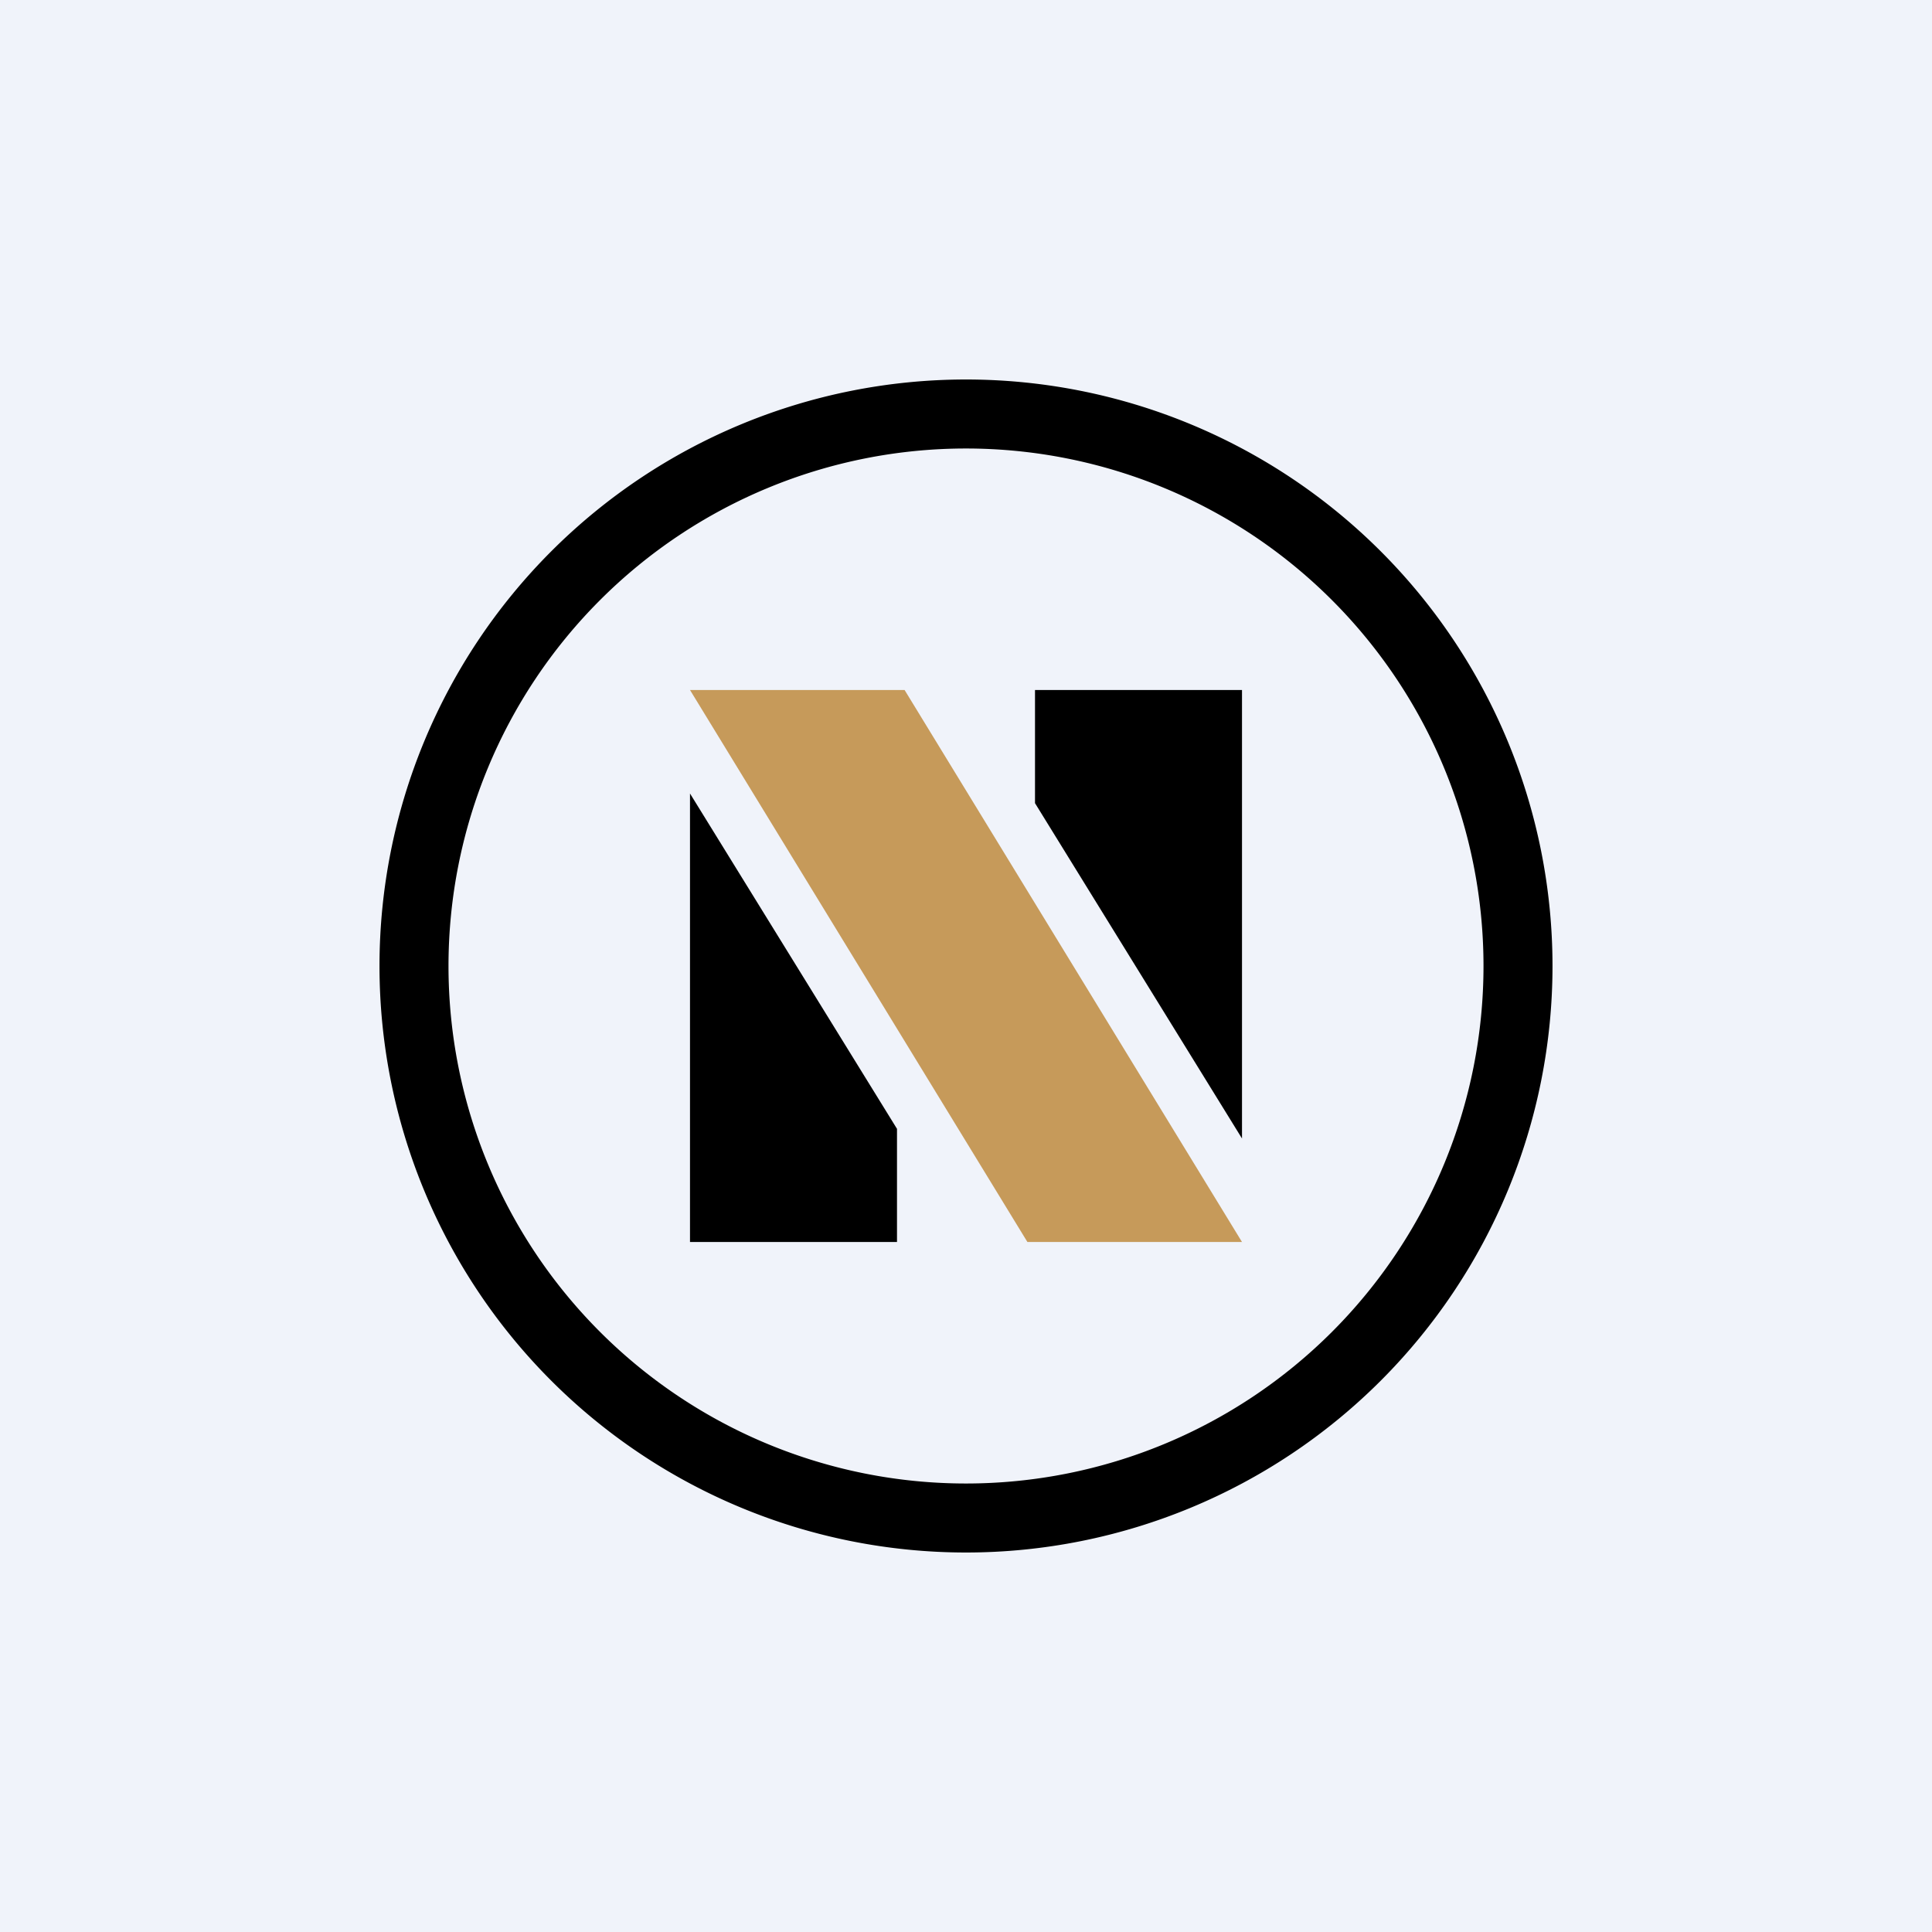
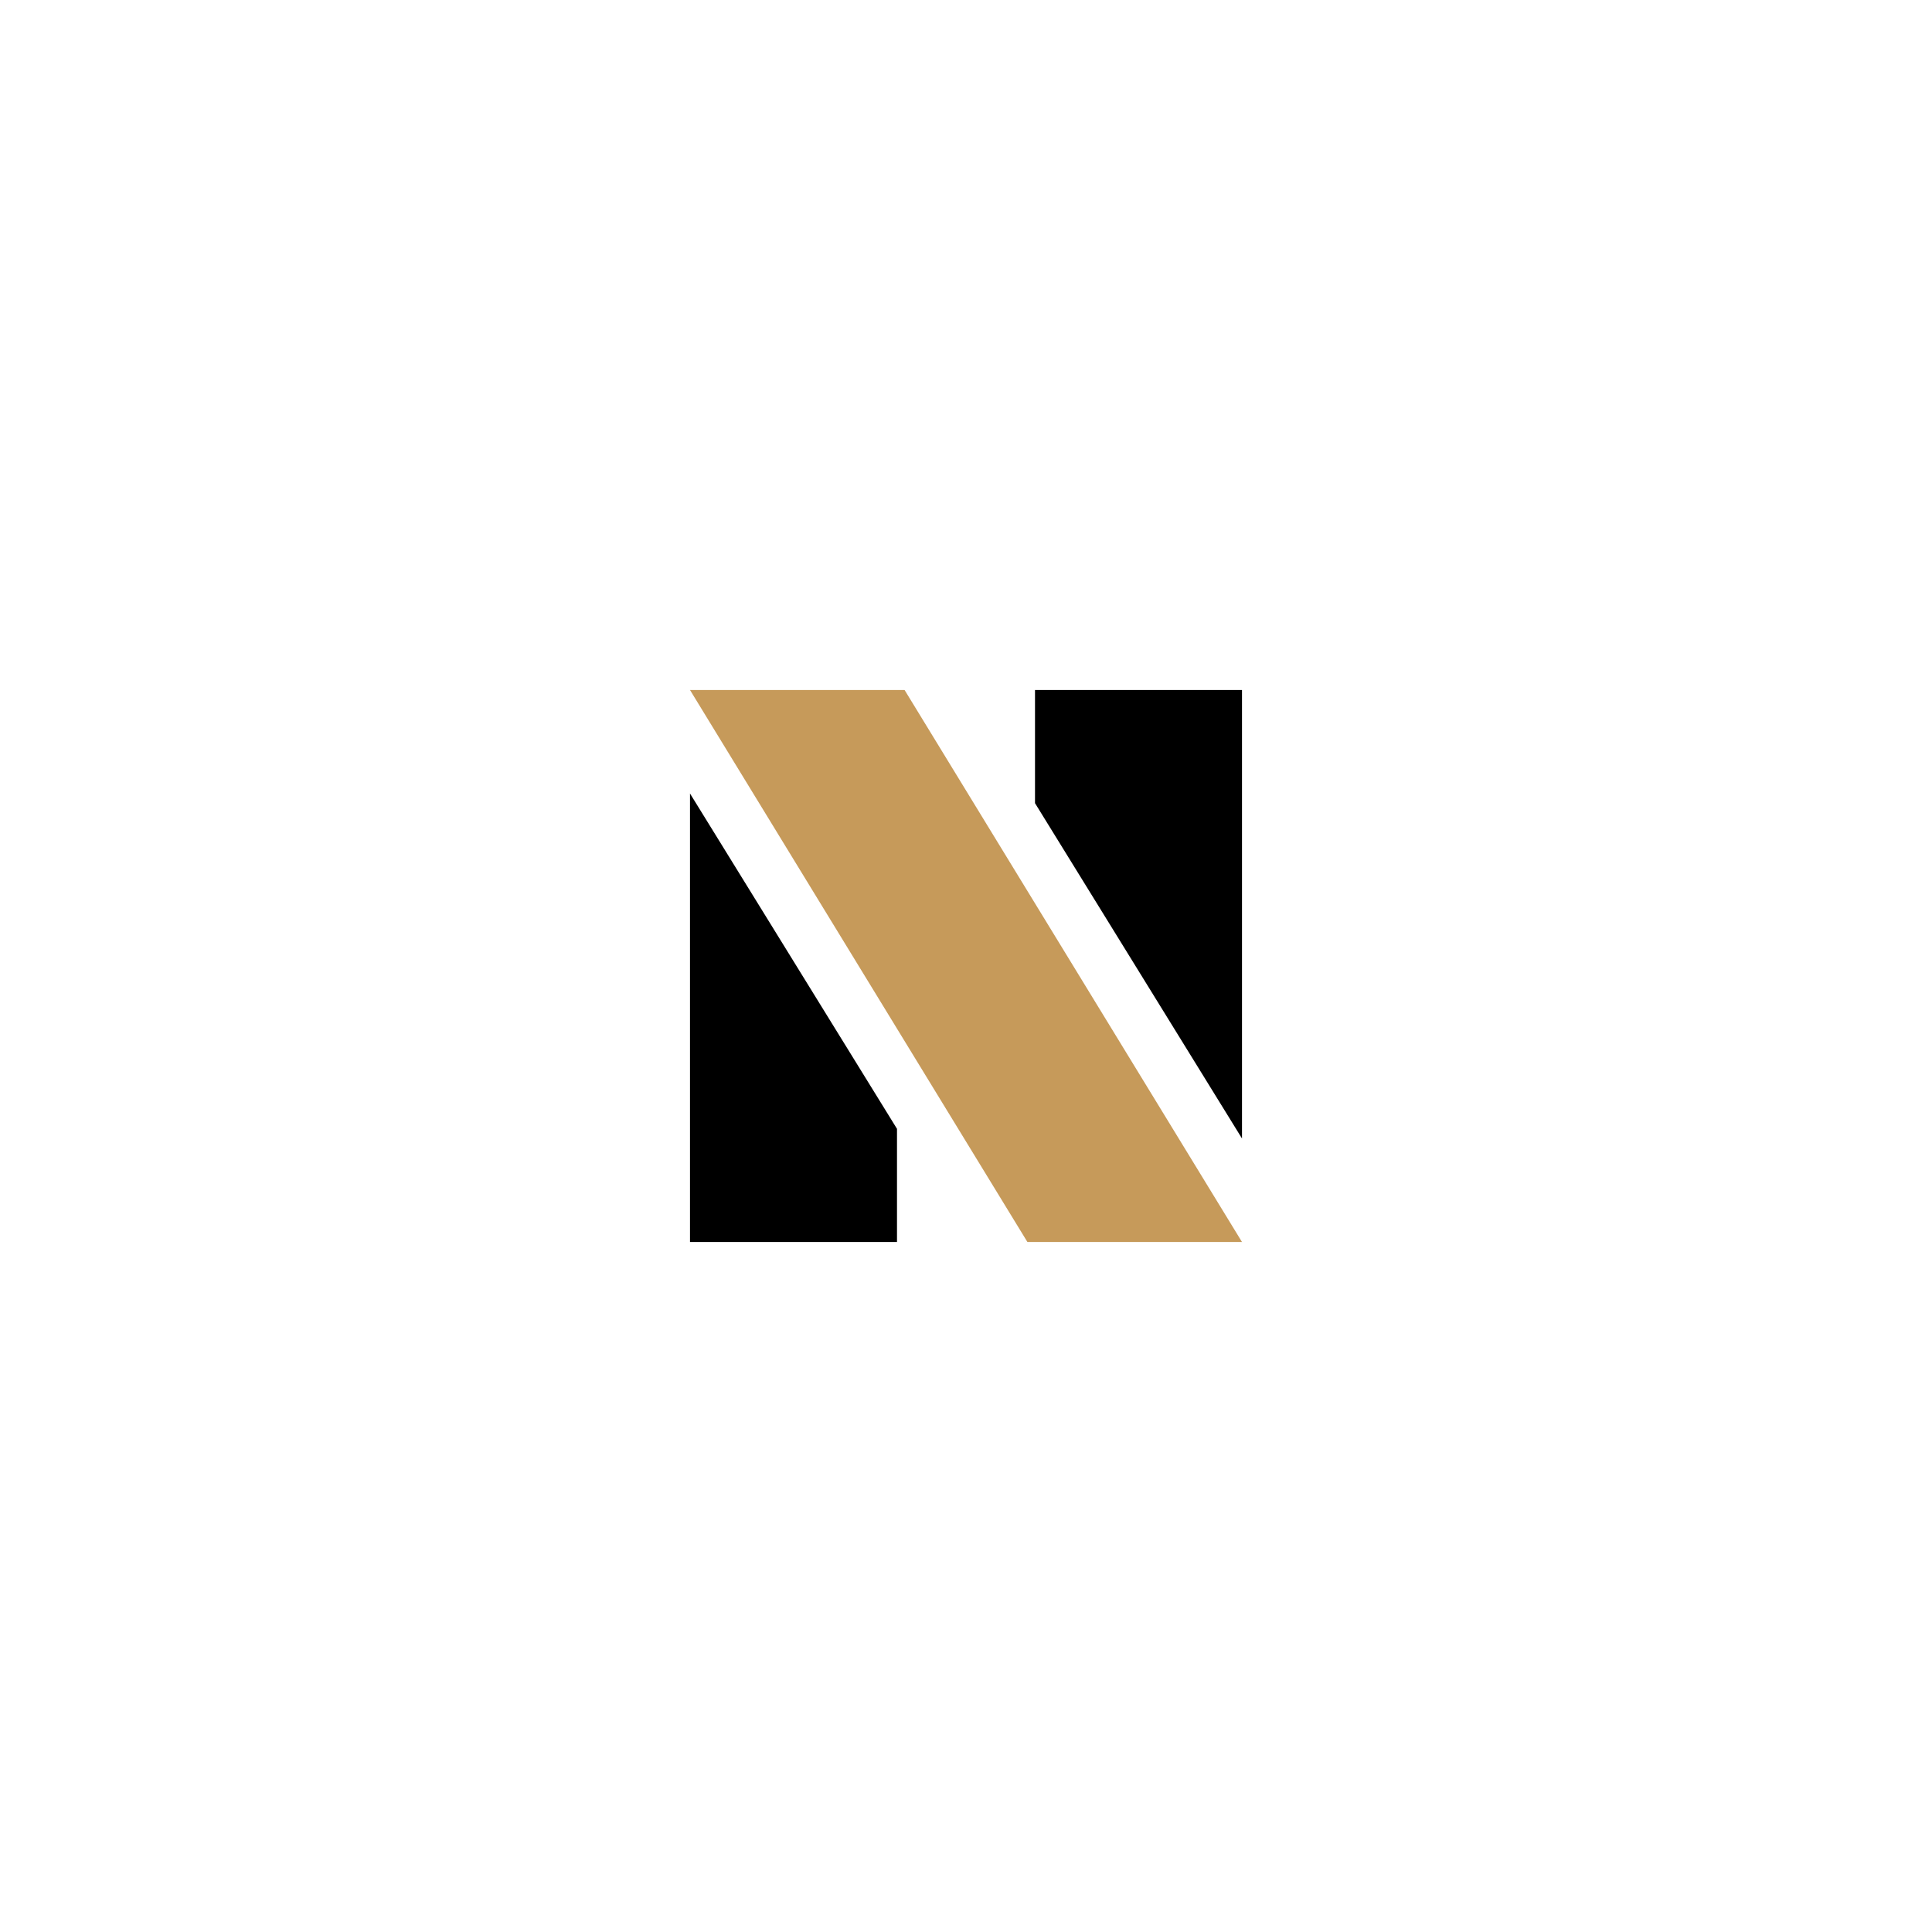
<svg xmlns="http://www.w3.org/2000/svg" width="56" height="56" viewBox="0 0 56 56">
-   <path fill="#F0F3FA" d="M0 0h56v56H0z" />
-   <path fill-rule="evenodd" d="M28 45a17 17 0 1 0 0-34 17 17 0 0 0 0 34Zm0-2a15 15 0 1 0 0-30 15 15 0 0 0 0 30Z" />
  <path d="M20 20h6.22L36 36h-6.22L20 20Z" fill="#C69A5A" />
  <path d="M20 23v13h6v-3.28L20 23ZM36 33V20h-6v3.28L36 33Z" />
</svg>